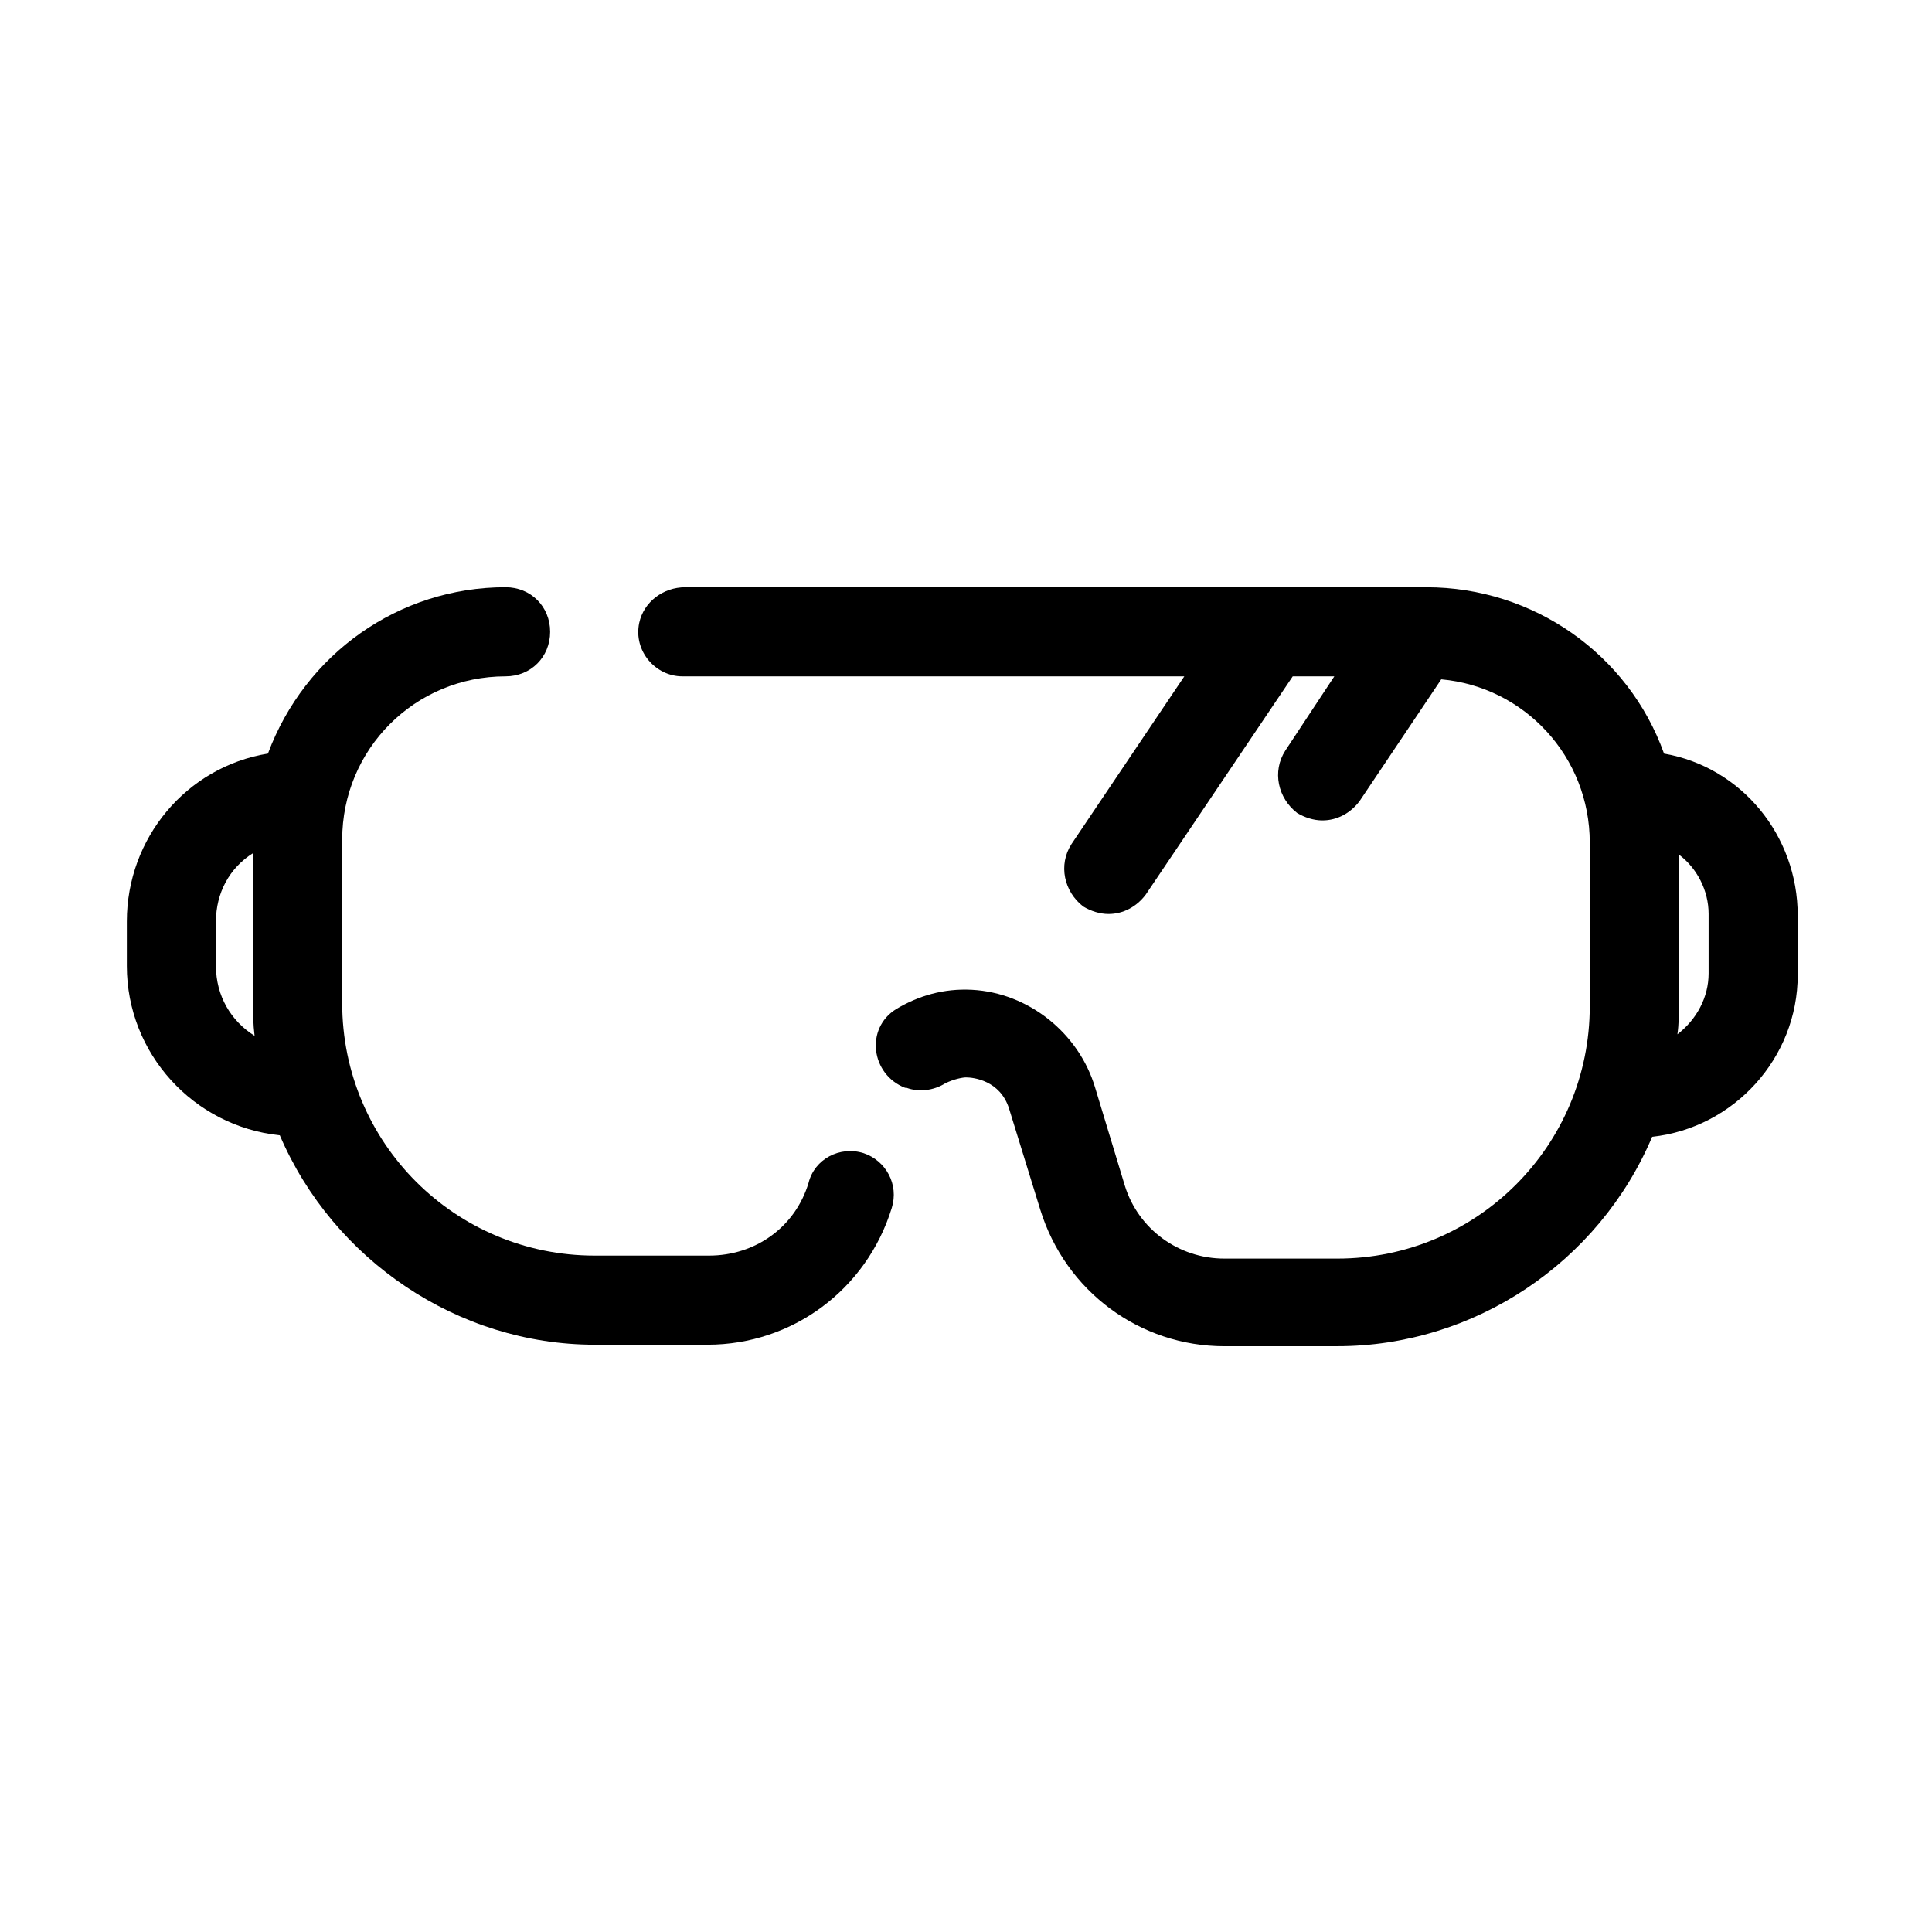
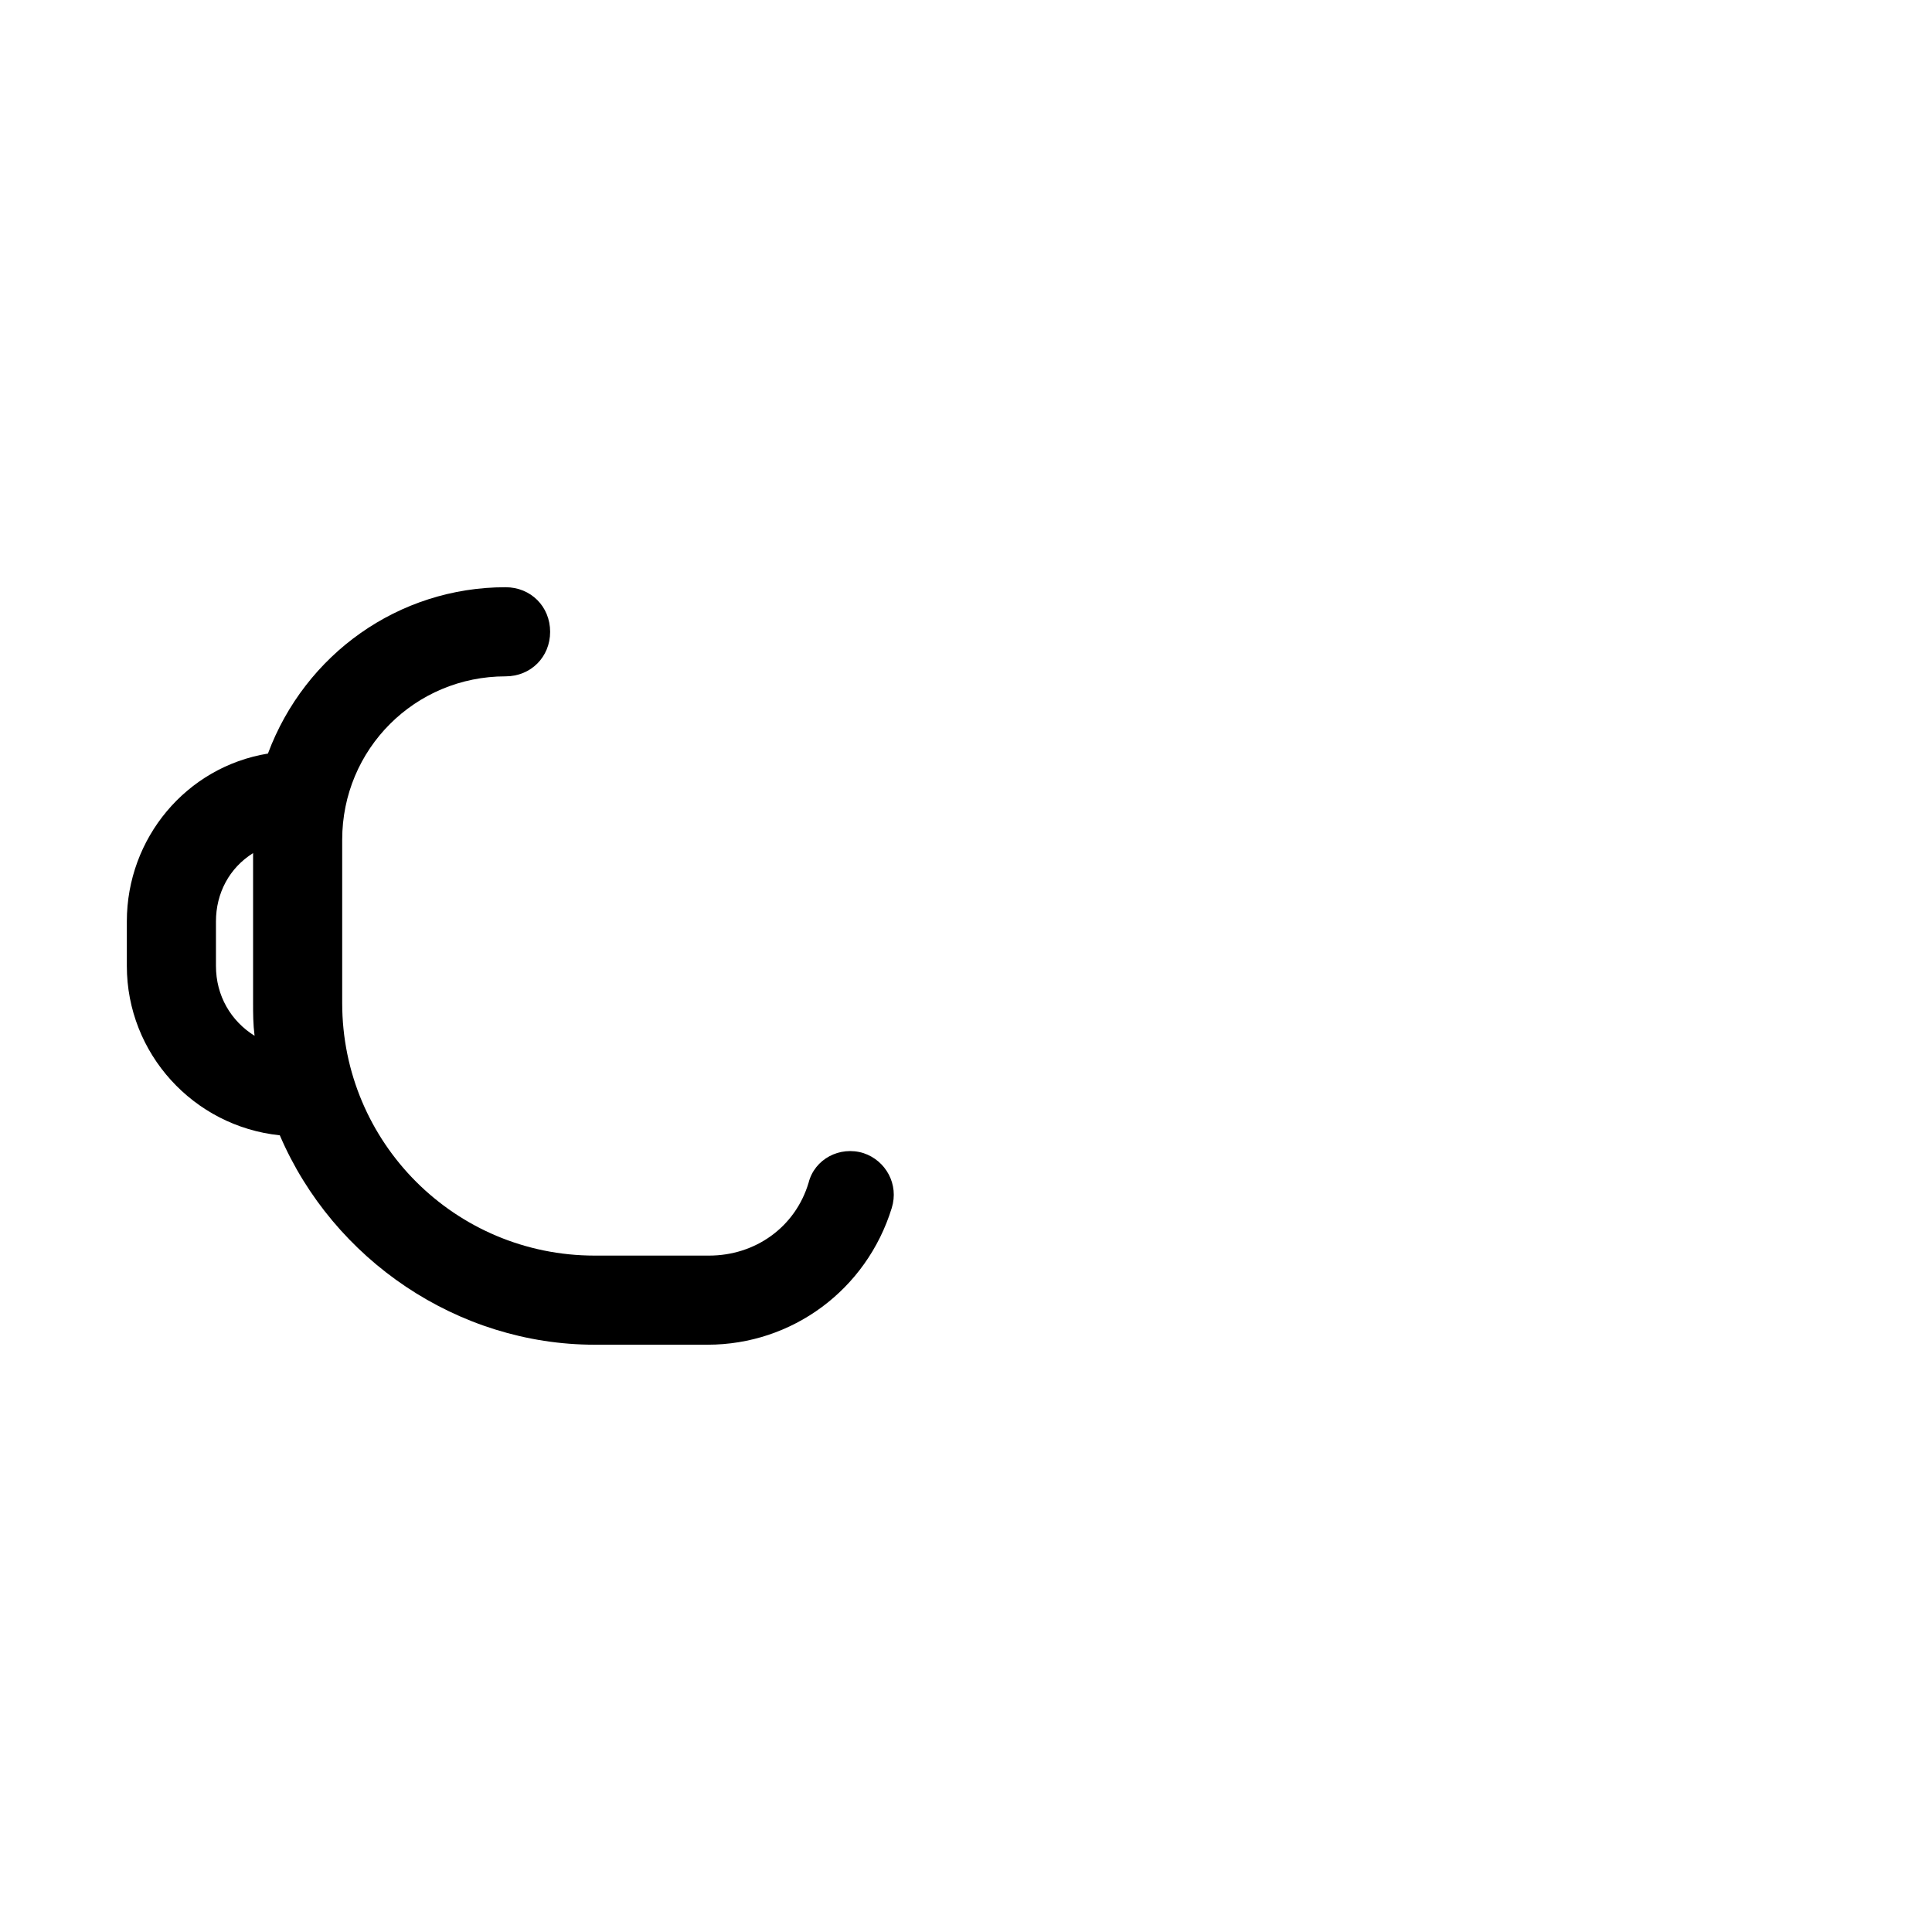
<svg xmlns="http://www.w3.org/2000/svg" fill="#000000" width="800px" height="800px" version="1.1" viewBox="144 144 512 512">
  <g>
    <path d="m372.84 449.59c-6.297-1.969-12.988 1.574-14.562 7.871-3.543 11.809-14.168 19.285-26.371 19.285h-30.309c-37 0-66.914-29.914-66.914-66.914v-43.297c0-24.008 19.285-43.297 43.297-43.297 6.691 0 11.809-5.117 11.809-11.809s-5.117-11.809-11.809-11.809c-28.34 0-53.137 17.711-62.977 44.082-21.648 3.543-37.391 22.434-37.391 44.477v11.816c0 23.223 17.711 42.508 40.539 44.871 14.168 33.062 47.23 55.496 83.445 55.496h29.914c22.434 0 42.117-14.562 48.805-36.211 1.969-6.297-1.574-12.598-7.477-14.562zm-171.61-49.594v-11.809c0-7.477 3.543-14.168 9.84-18.105v39.754c0 2.754 0 5.512 0.395 8.66-6.301-3.938-10.234-10.629-10.234-18.5z" />
-     <path d="m584.99 343.71c-9.445-26.371-34.637-44.082-62.977-44.082l-196.41-0.004c-5.902 0-11.02 3.938-12.203 9.445-1.574 7.477 4.328 14.168 11.414 14.168h133.04l-29.914 44.477c-3.543 5.512-1.969 12.594 3.148 16.531 1.969 1.18 4.328 1.969 6.691 1.969 3.938 0 7.477-1.969 9.84-5.117l38.965-57.855h11.02l-12.988 19.68c-3.543 5.512-1.969 12.594 3.148 16.531 1.969 1.18 4.328 1.969 6.691 1.969 3.938 0 7.477-1.969 9.84-5.117l21.648-32.273c22.043 1.969 39.359 20.469 39.359 43.297v43.297c0 37-29.914 66.914-66.914 66.914h-29.914c-12.203 0-22.828-7.871-26.371-19.285l-7.871-25.977c-4.328-14.562-17.711-25.191-32.668-25.977-7.477-0.395-14.168 1.574-20.074 5.117-8.266 5.117-6.691 17.32 2.363 20.859h0.395c3.148 1.18 7.086 0.789 10.234-1.18 2.363-1.18 4.723-1.574 5.512-1.574 1.969 0 9.055 0.789 11.414 8.266l8.266 26.766c6.691 21.648 26.371 36.211 48.805 36.211l29.914-0.008c36.211 0 69.273-22.043 83.445-55.496 21.648-2.363 38.574-20.859 38.574-42.902v-15.742c-0.004-21.258-14.961-39.363-35.426-42.906zm11.809 58.25c0 6.297-3.148 12.203-8.266 16.137 0.395-2.754 0.395-5.512 0.395-8.266v-39.359c4.723 3.543 7.871 9.445 7.871 15.742z" />
  </g>
</svg>